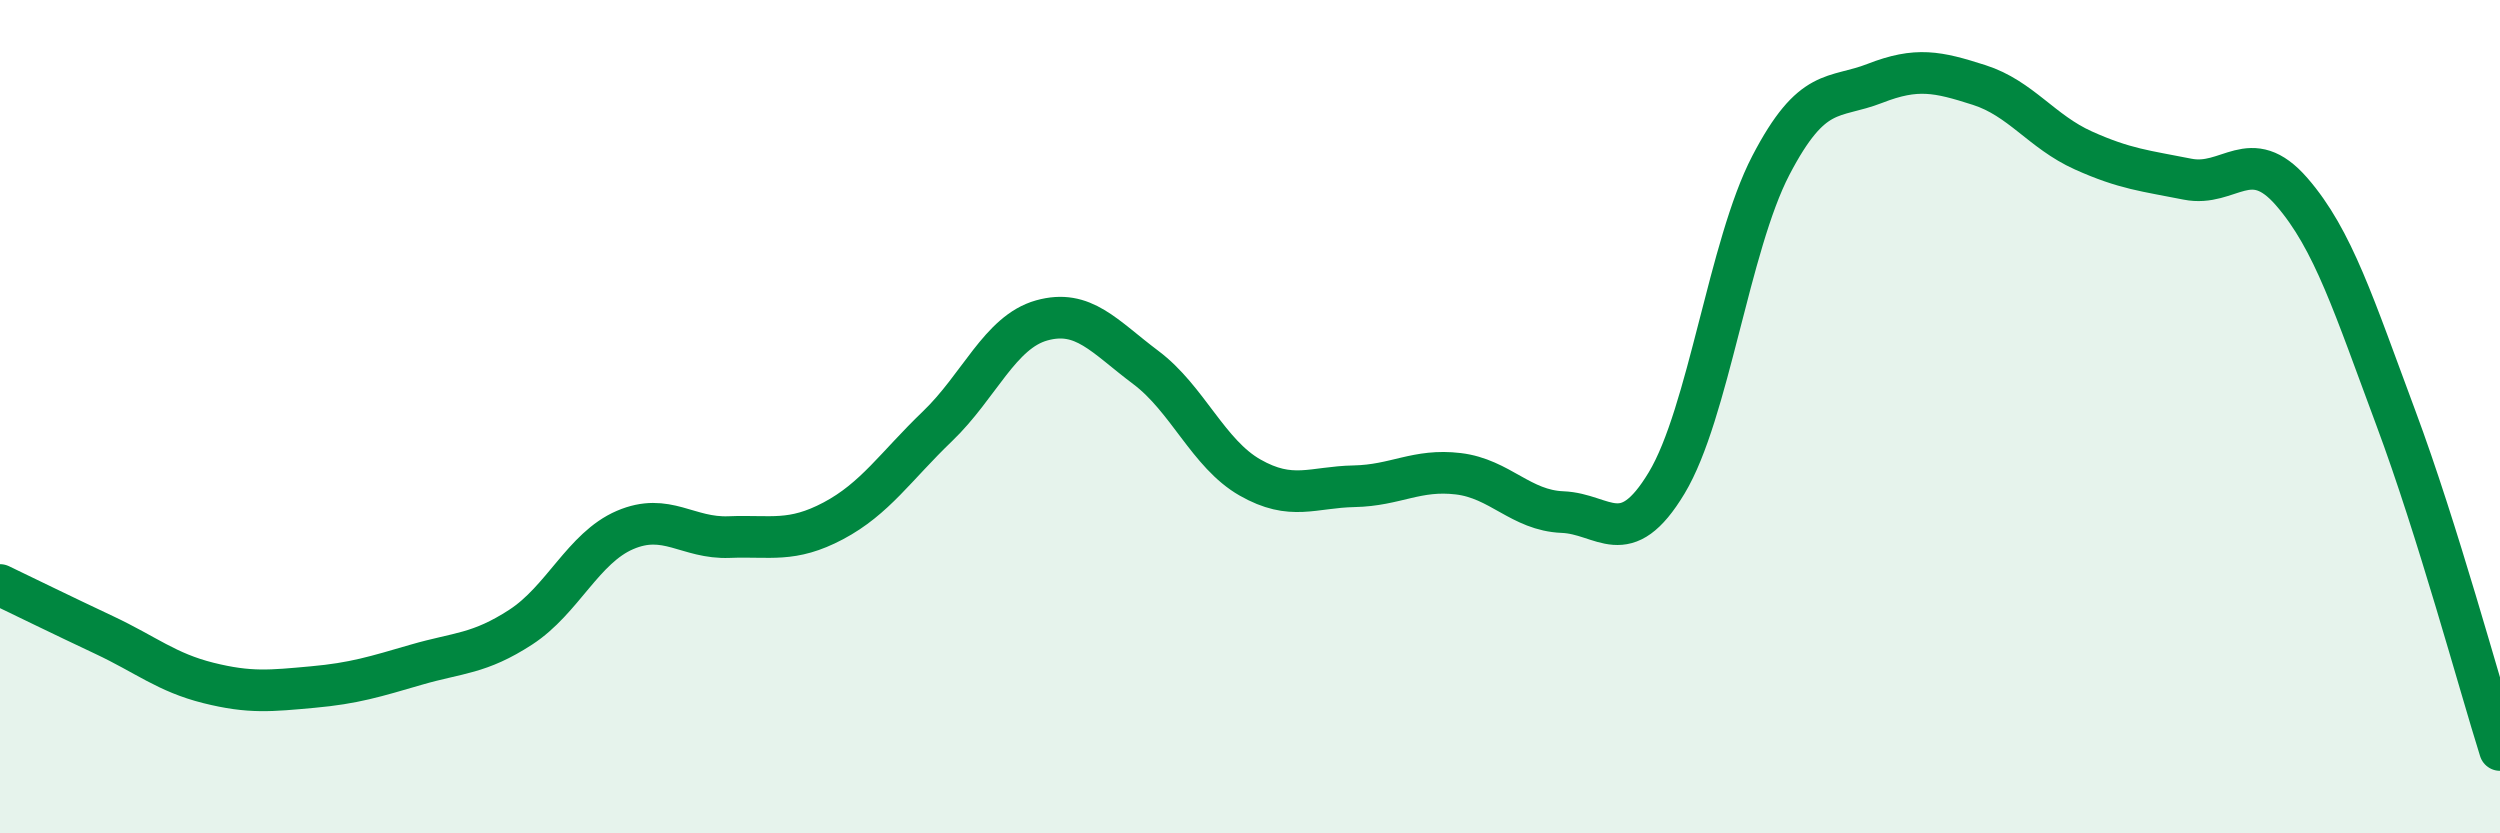
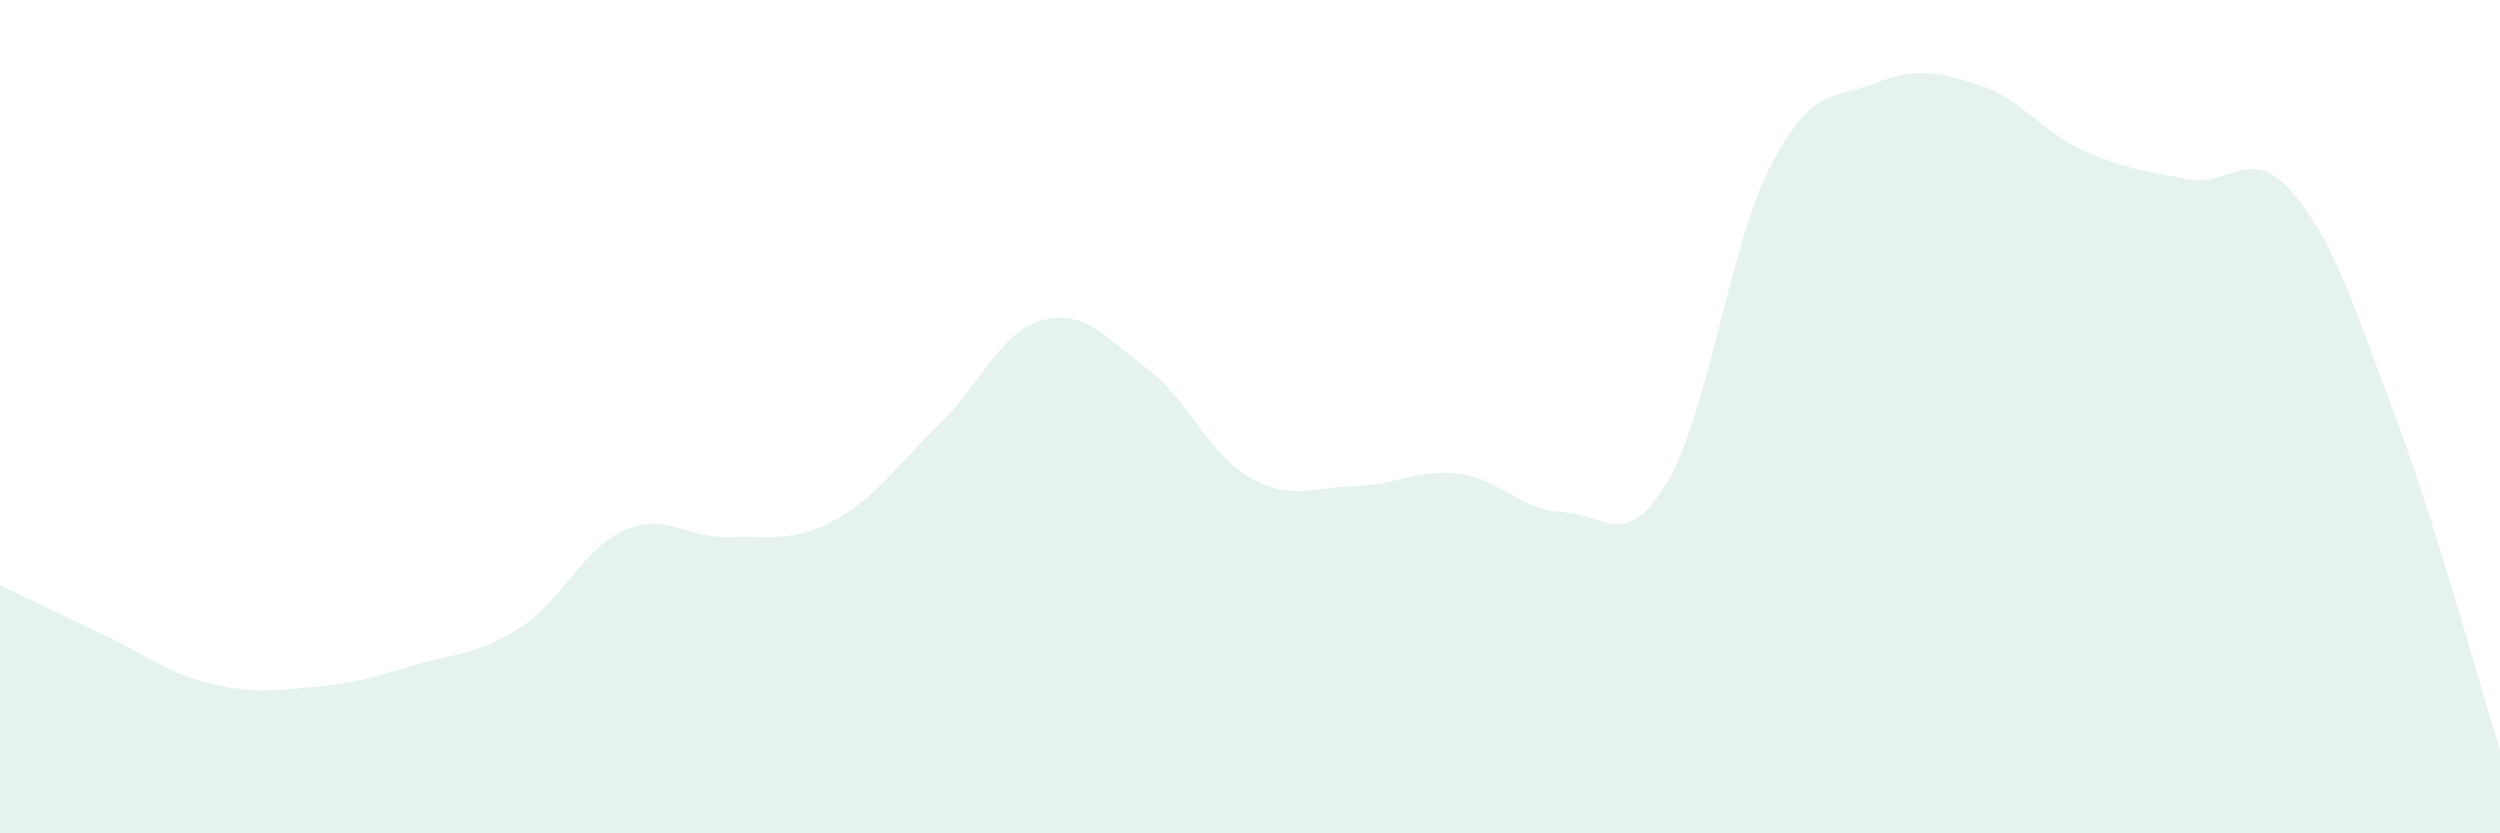
<svg xmlns="http://www.w3.org/2000/svg" width="60" height="20" viewBox="0 0 60 20">
  <path d="M 0,14.04 C 0.5,14.28 1.5,14.77 2.5,15.24 C 3.5,15.71 4,16.14 5,16.39 C 6,16.64 6.5,16.58 7.5,16.49 C 8.5,16.4 9,16.24 10,15.95 C 11,15.66 11.5,15.7 12.5,15.05 C 13.5,14.4 14,13.15 15,12.72 C 16,12.29 16.5,12.93 17.5,12.89 C 18.5,12.85 19,13.03 20,12.5 C 21,11.97 21.5,11.19 22.5,10.23 C 23.5,9.27 24,7.97 25,7.69 C 26,7.41 26.5,8.07 27.5,8.82 C 28.5,9.57 29,10.89 30,11.46 C 31,12.03 31.5,11.69 32.5,11.67 C 33.5,11.65 34,11.25 35,11.37 C 36,11.49 36.5,12.25 37.5,12.29 C 38.5,12.33 39,13.25 40,11.59 C 41,9.93 41.5,5.89 42.5,3.97 C 43.5,2.05 44,2.39 45,2 C 46,1.61 46.5,1.72 47.5,2.04 C 48.5,2.36 49,3.16 50,3.61 C 51,4.06 51.5,4.1 52.5,4.3 C 53.5,4.5 54,3.45 55,4.6 C 56,5.75 56.5,7.35 57.5,10.03 C 58.5,12.71 59.5,16.41 60,18L60 20L0 20Z" fill="#008740" opacity="0.1" stroke-linecap="round" stroke-linejoin="round" />
-   <path d="M 0,14.04 C 0.5,14.28 1.5,14.77 2.5,15.24 C 3.5,15.71 4,16.14 5,16.39 C 6,16.64 6.5,16.58 7.5,16.49 C 8.5,16.4 9,16.24 10,15.95 C 11,15.66 11.5,15.7 12.5,15.05 C 13.5,14.4 14,13.15 15,12.72 C 16,12.29 16.5,12.93 17.5,12.89 C 18.5,12.85 19,13.03 20,12.5 C 21,11.97 21.5,11.19 22.5,10.23 C 23.5,9.27 24,7.97 25,7.69 C 26,7.41 26.5,8.07 27.5,8.82 C 28.5,9.57 29,10.89 30,11.46 C 31,12.03 31.5,11.69 32.5,11.67 C 33.5,11.65 34,11.25 35,11.37 C 36,11.49 36.5,12.25 37.5,12.29 C 38.5,12.33 39,13.25 40,11.59 C 41,9.93 41.5,5.89 42.5,3.97 C 43.5,2.05 44,2.39 45,2 C 46,1.61 46.5,1.72 47.5,2.04 C 48.5,2.36 49,3.16 50,3.61 C 51,4.06 51.5,4.1 52.5,4.3 C 53.5,4.5 54,3.45 55,4.6 C 56,5.75 56.5,7.35 57.5,10.03 C 58.5,12.71 59.5,16.41 60,18" stroke="#008740" stroke-width="1" fill="none" stroke-linecap="round" stroke-linejoin="round" />
</svg>